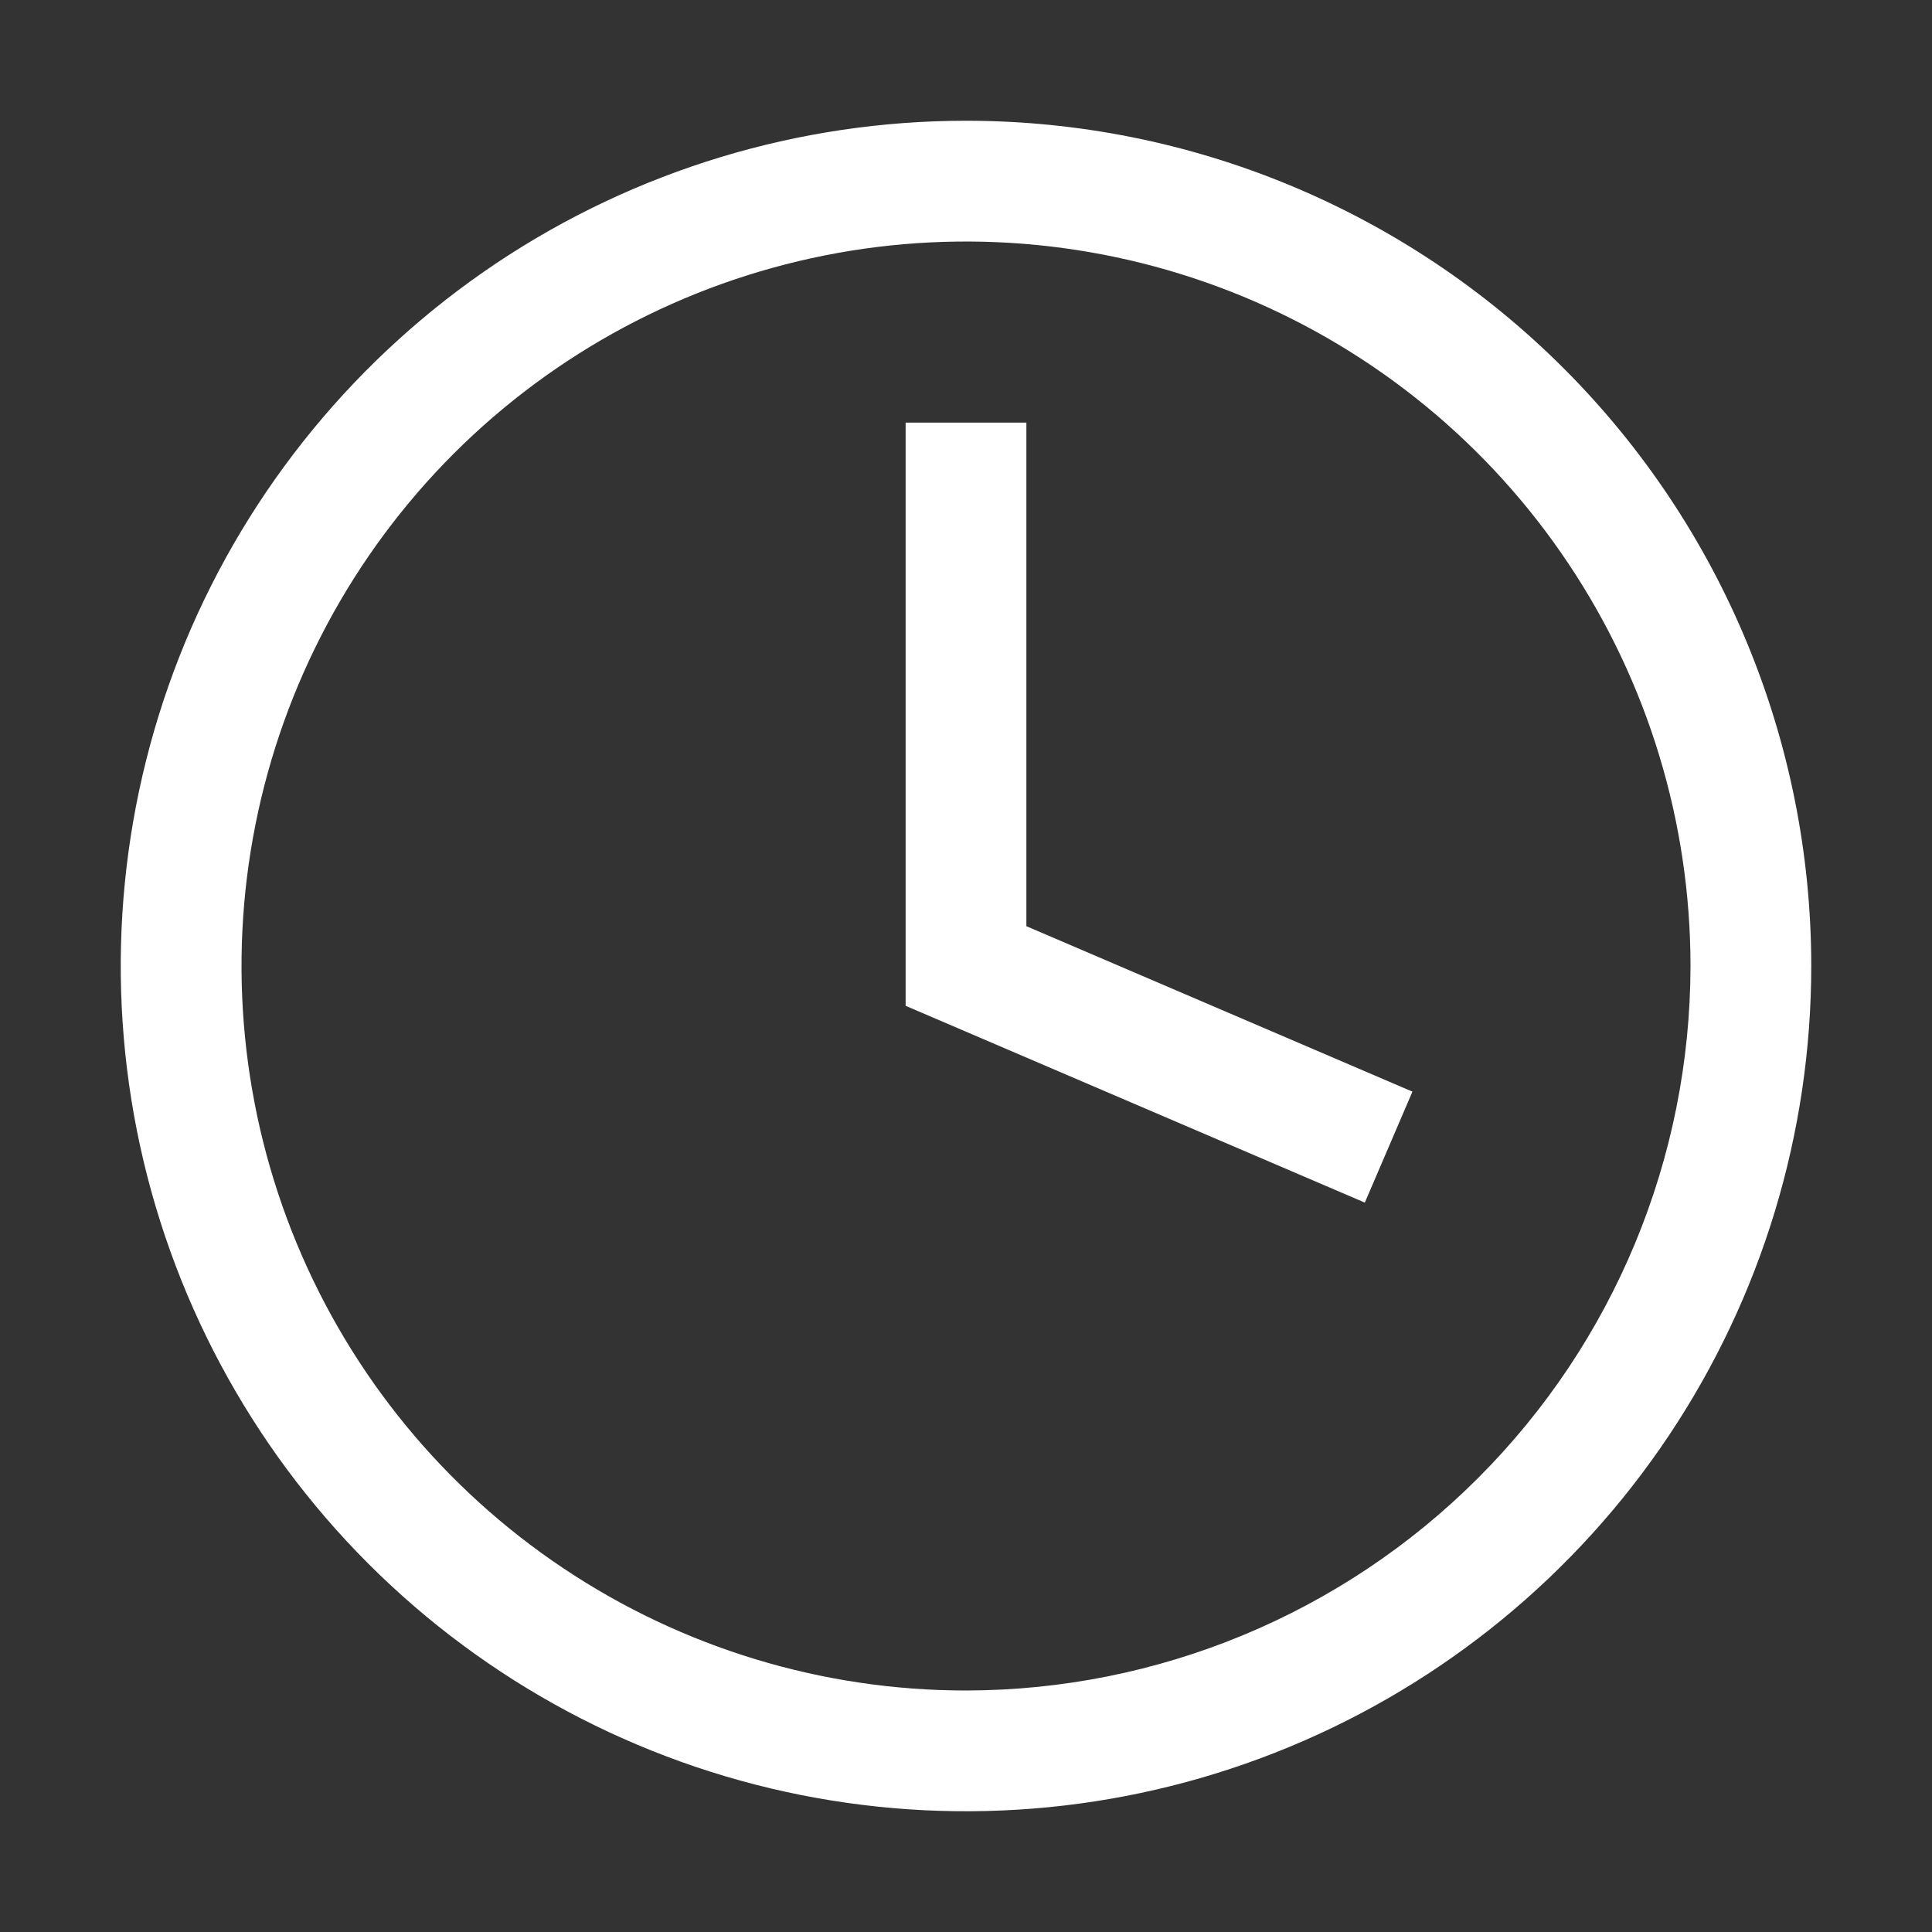
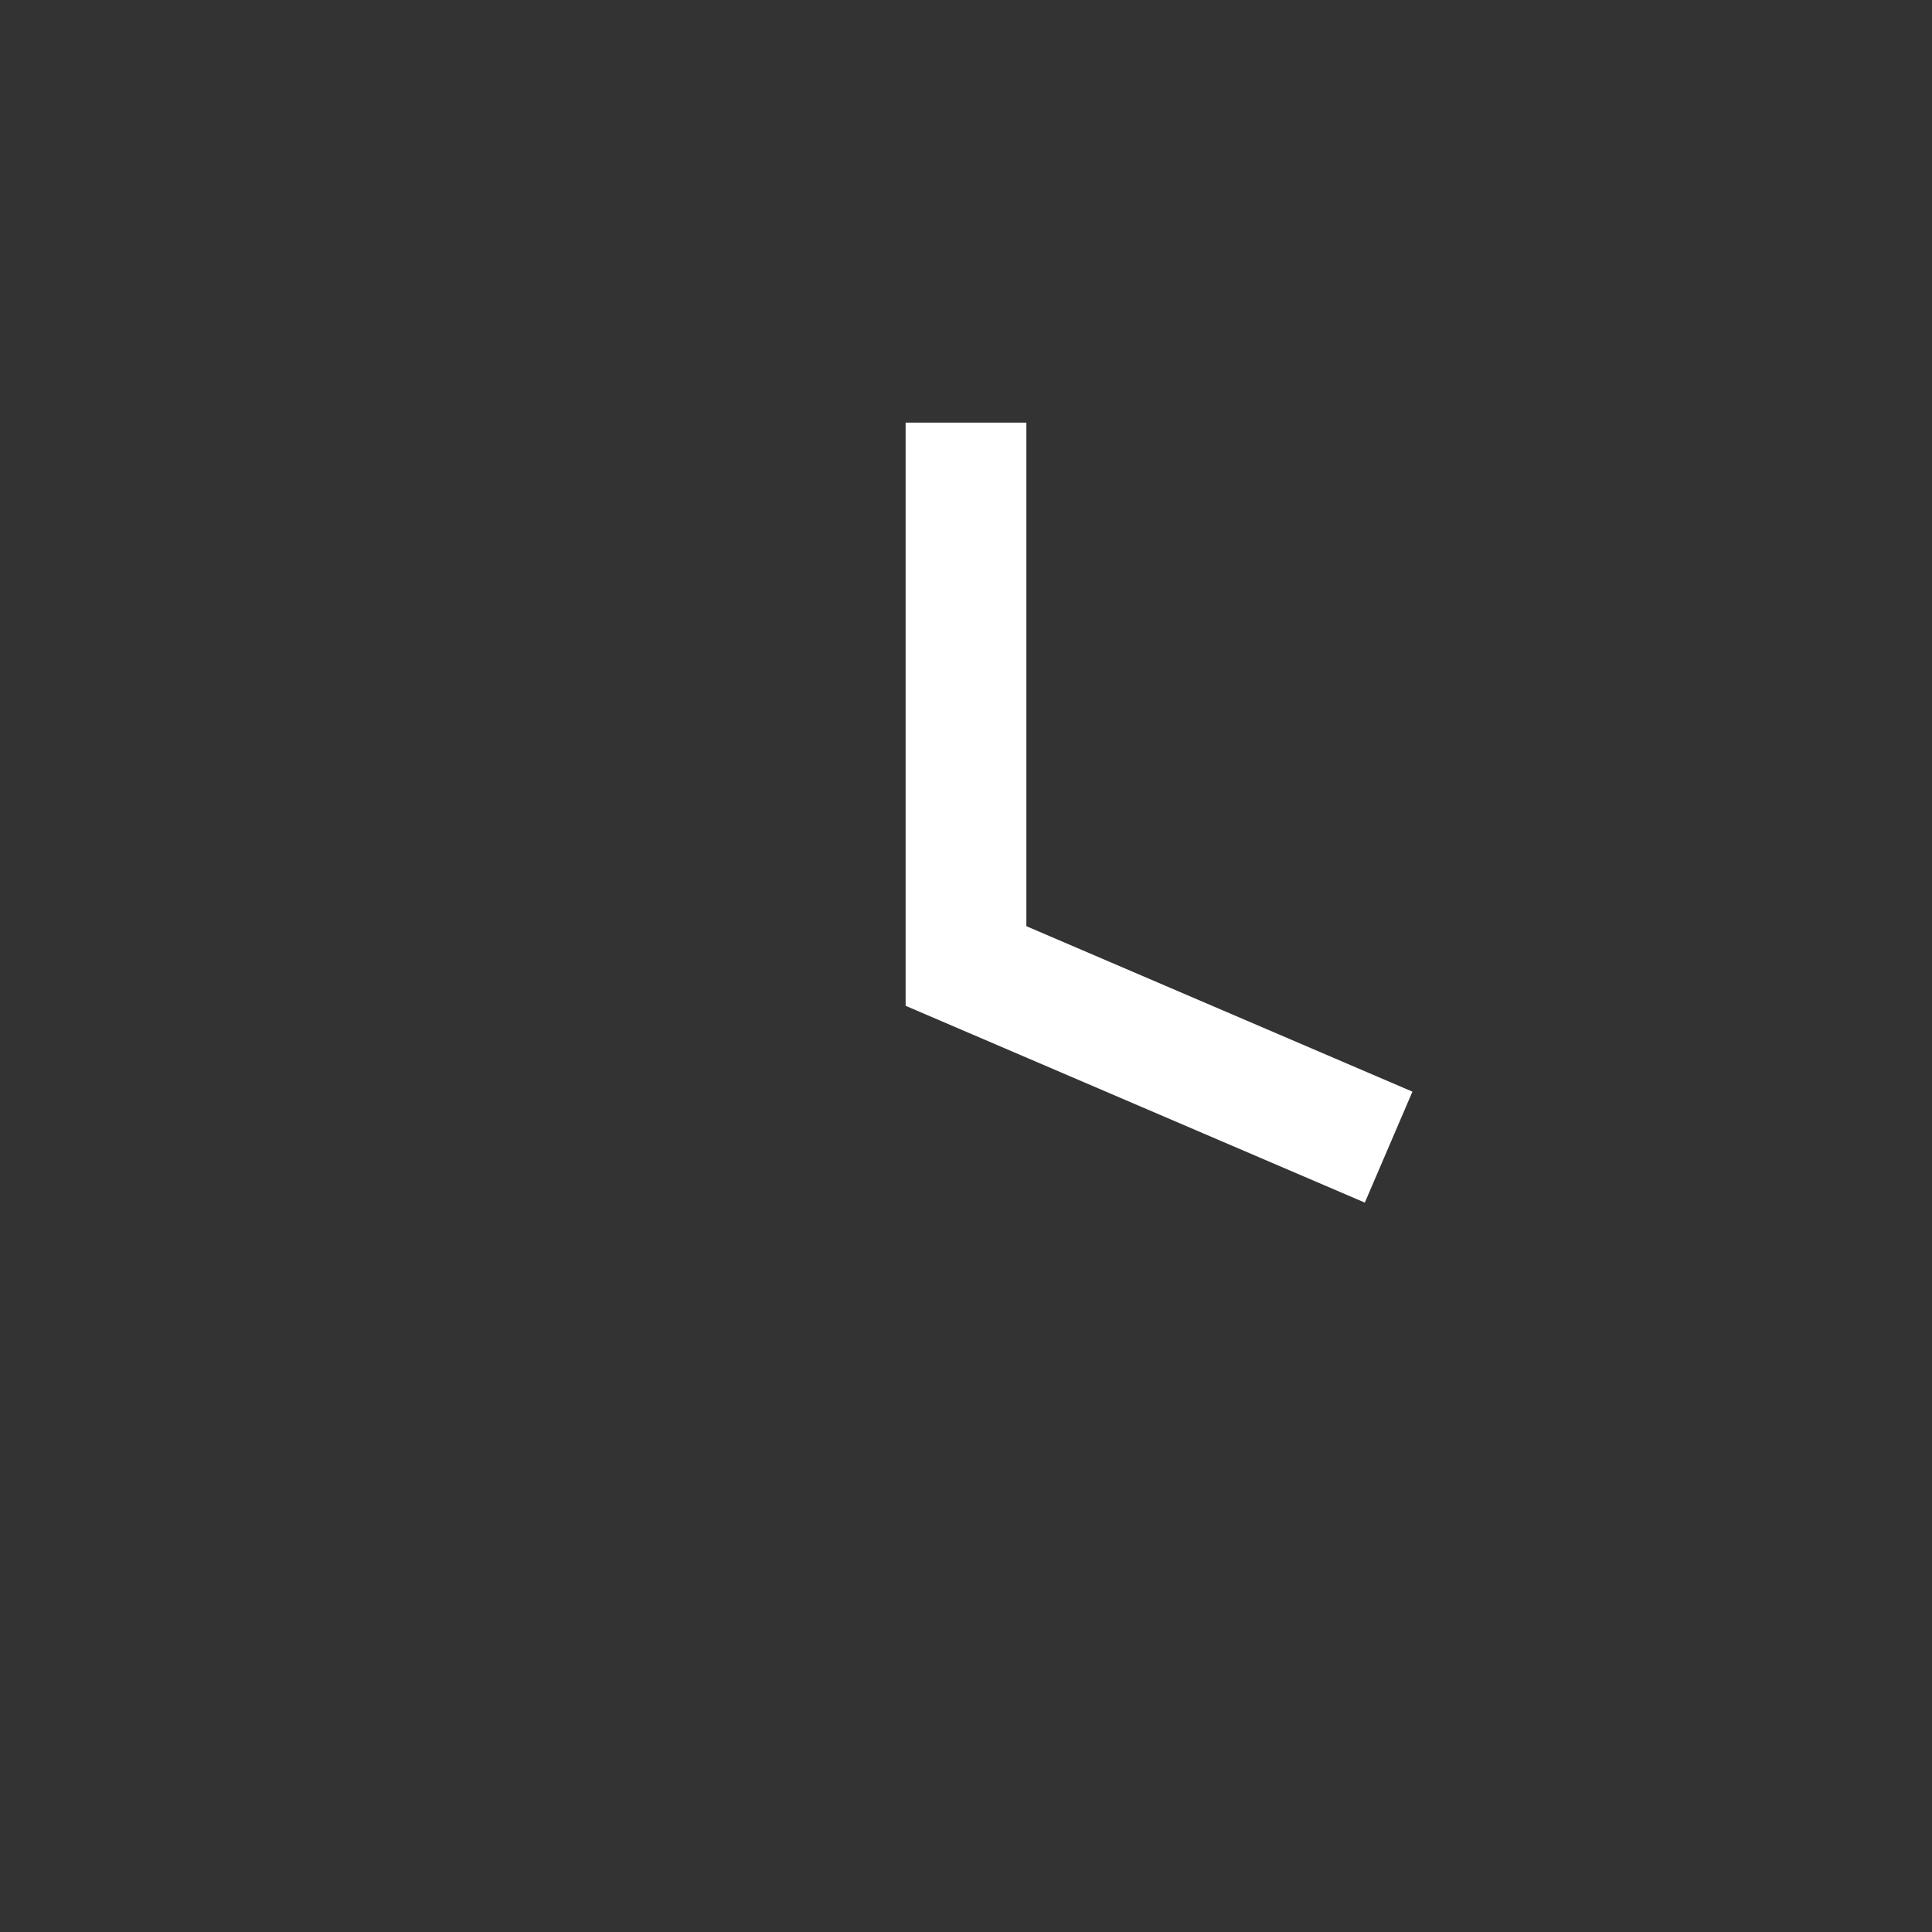
<svg xmlns="http://www.w3.org/2000/svg" width="28" height="28" viewBox="0 0 28 28" fill="none">
  <rect x="0" y="0" width="28" height="28" fill="#333333" stroke="none" />
-   <path d="M12.25 0C9.827 0 7.459 0.718 5.444 2.064C3.43 3.411 1.86 5.324 0.932 7.562C0.005 9.801 -0.237 12.264 0.235 14.64C0.708 17.016 1.875 19.199 3.588 20.912C5.301 22.625 7.484 23.792 9.86 24.265C12.236 24.737 14.7 24.495 16.938 23.567C19.176 22.64 21.09 21.07 22.436 19.056C23.782 17.041 24.5 14.673 24.5 12.25C24.5 9.001 23.209 5.885 20.912 3.588C18.615 1.291 15.499 0 12.25 0V0ZM12.25 22.75C10.173 22.75 8.143 22.134 6.417 20.98C4.69 19.827 3.344 18.187 2.549 16.268C1.755 14.35 1.547 12.238 1.952 10.202C2.357 8.165 3.357 6.294 4.825 4.825C6.294 3.357 8.165 2.357 10.202 1.952C12.238 1.547 14.35 1.755 16.268 2.549C18.187 3.344 19.827 4.69 20.98 6.417C22.134 8.143 22.75 10.173 22.75 12.25C22.747 15.034 21.64 17.703 19.671 19.671C17.703 21.64 15.034 22.747 12.25 22.75Z" transform="translate(1.75 1.75)" fill="white" />
  <path d="M1.75 0H0V8.452L6.655 11.304L7.345 9.696L1.75 7.298V0Z" transform="translate(13.125 6.125)" fill="white" />
</svg>